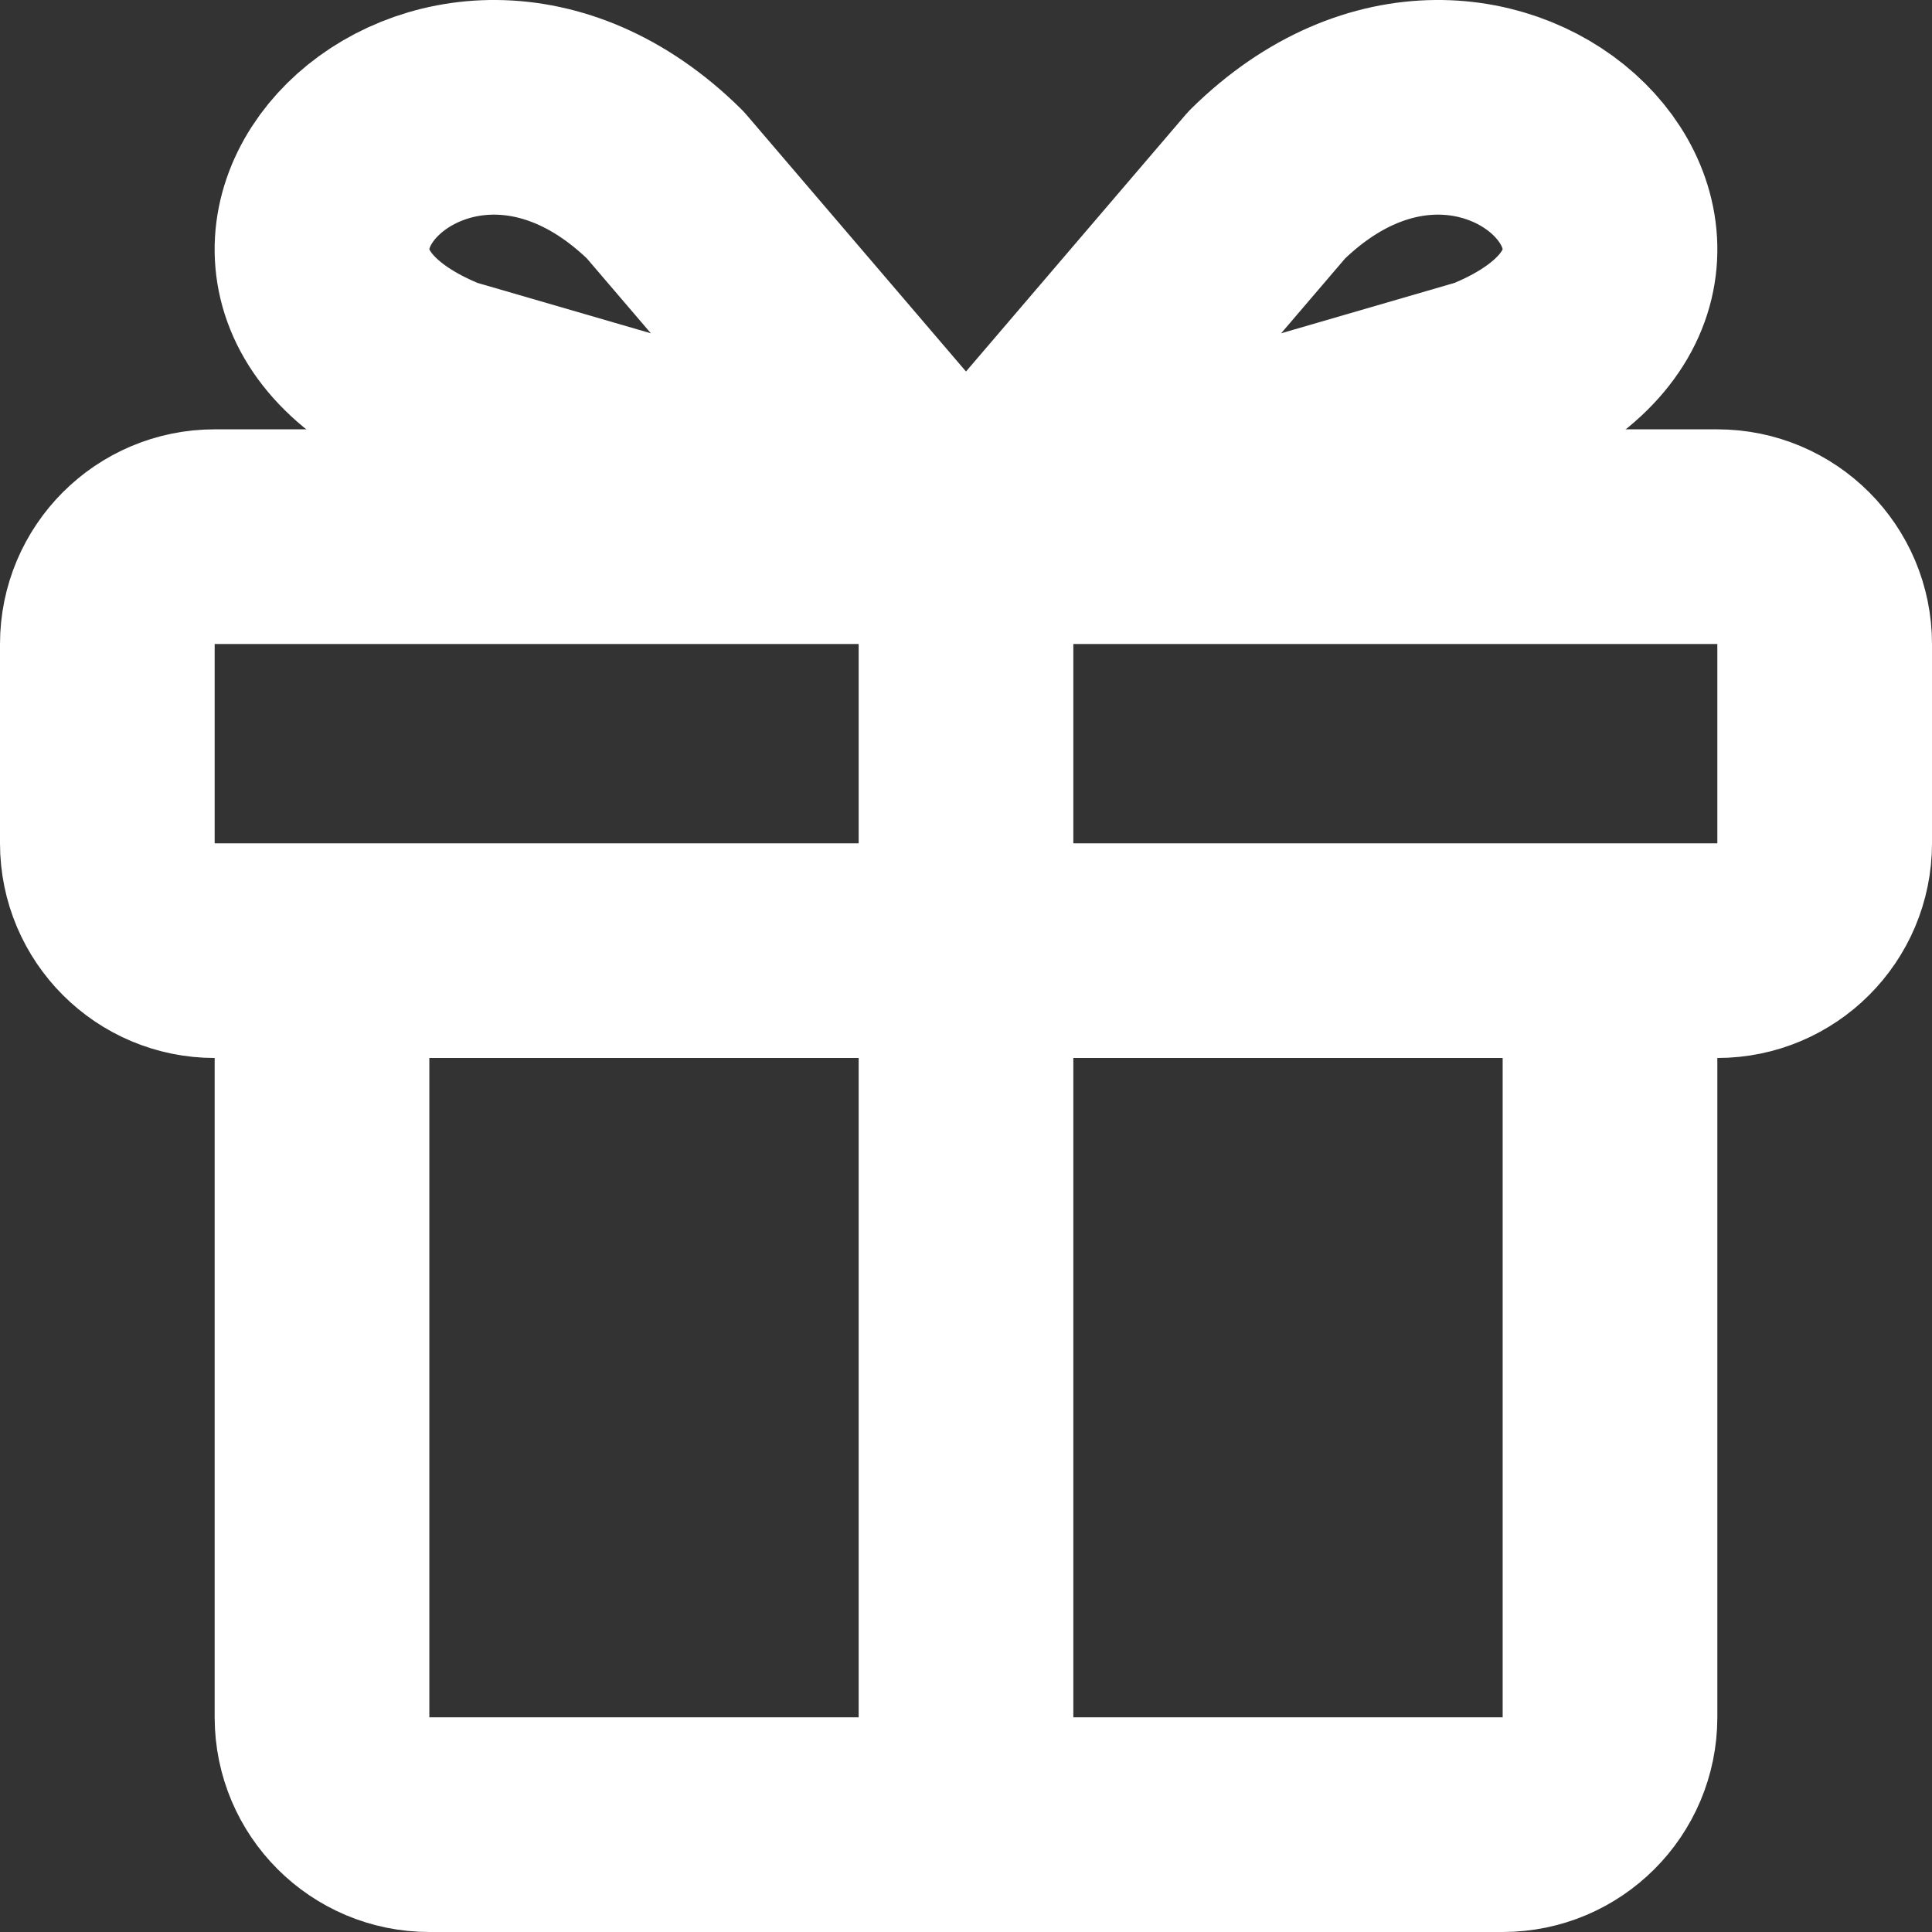
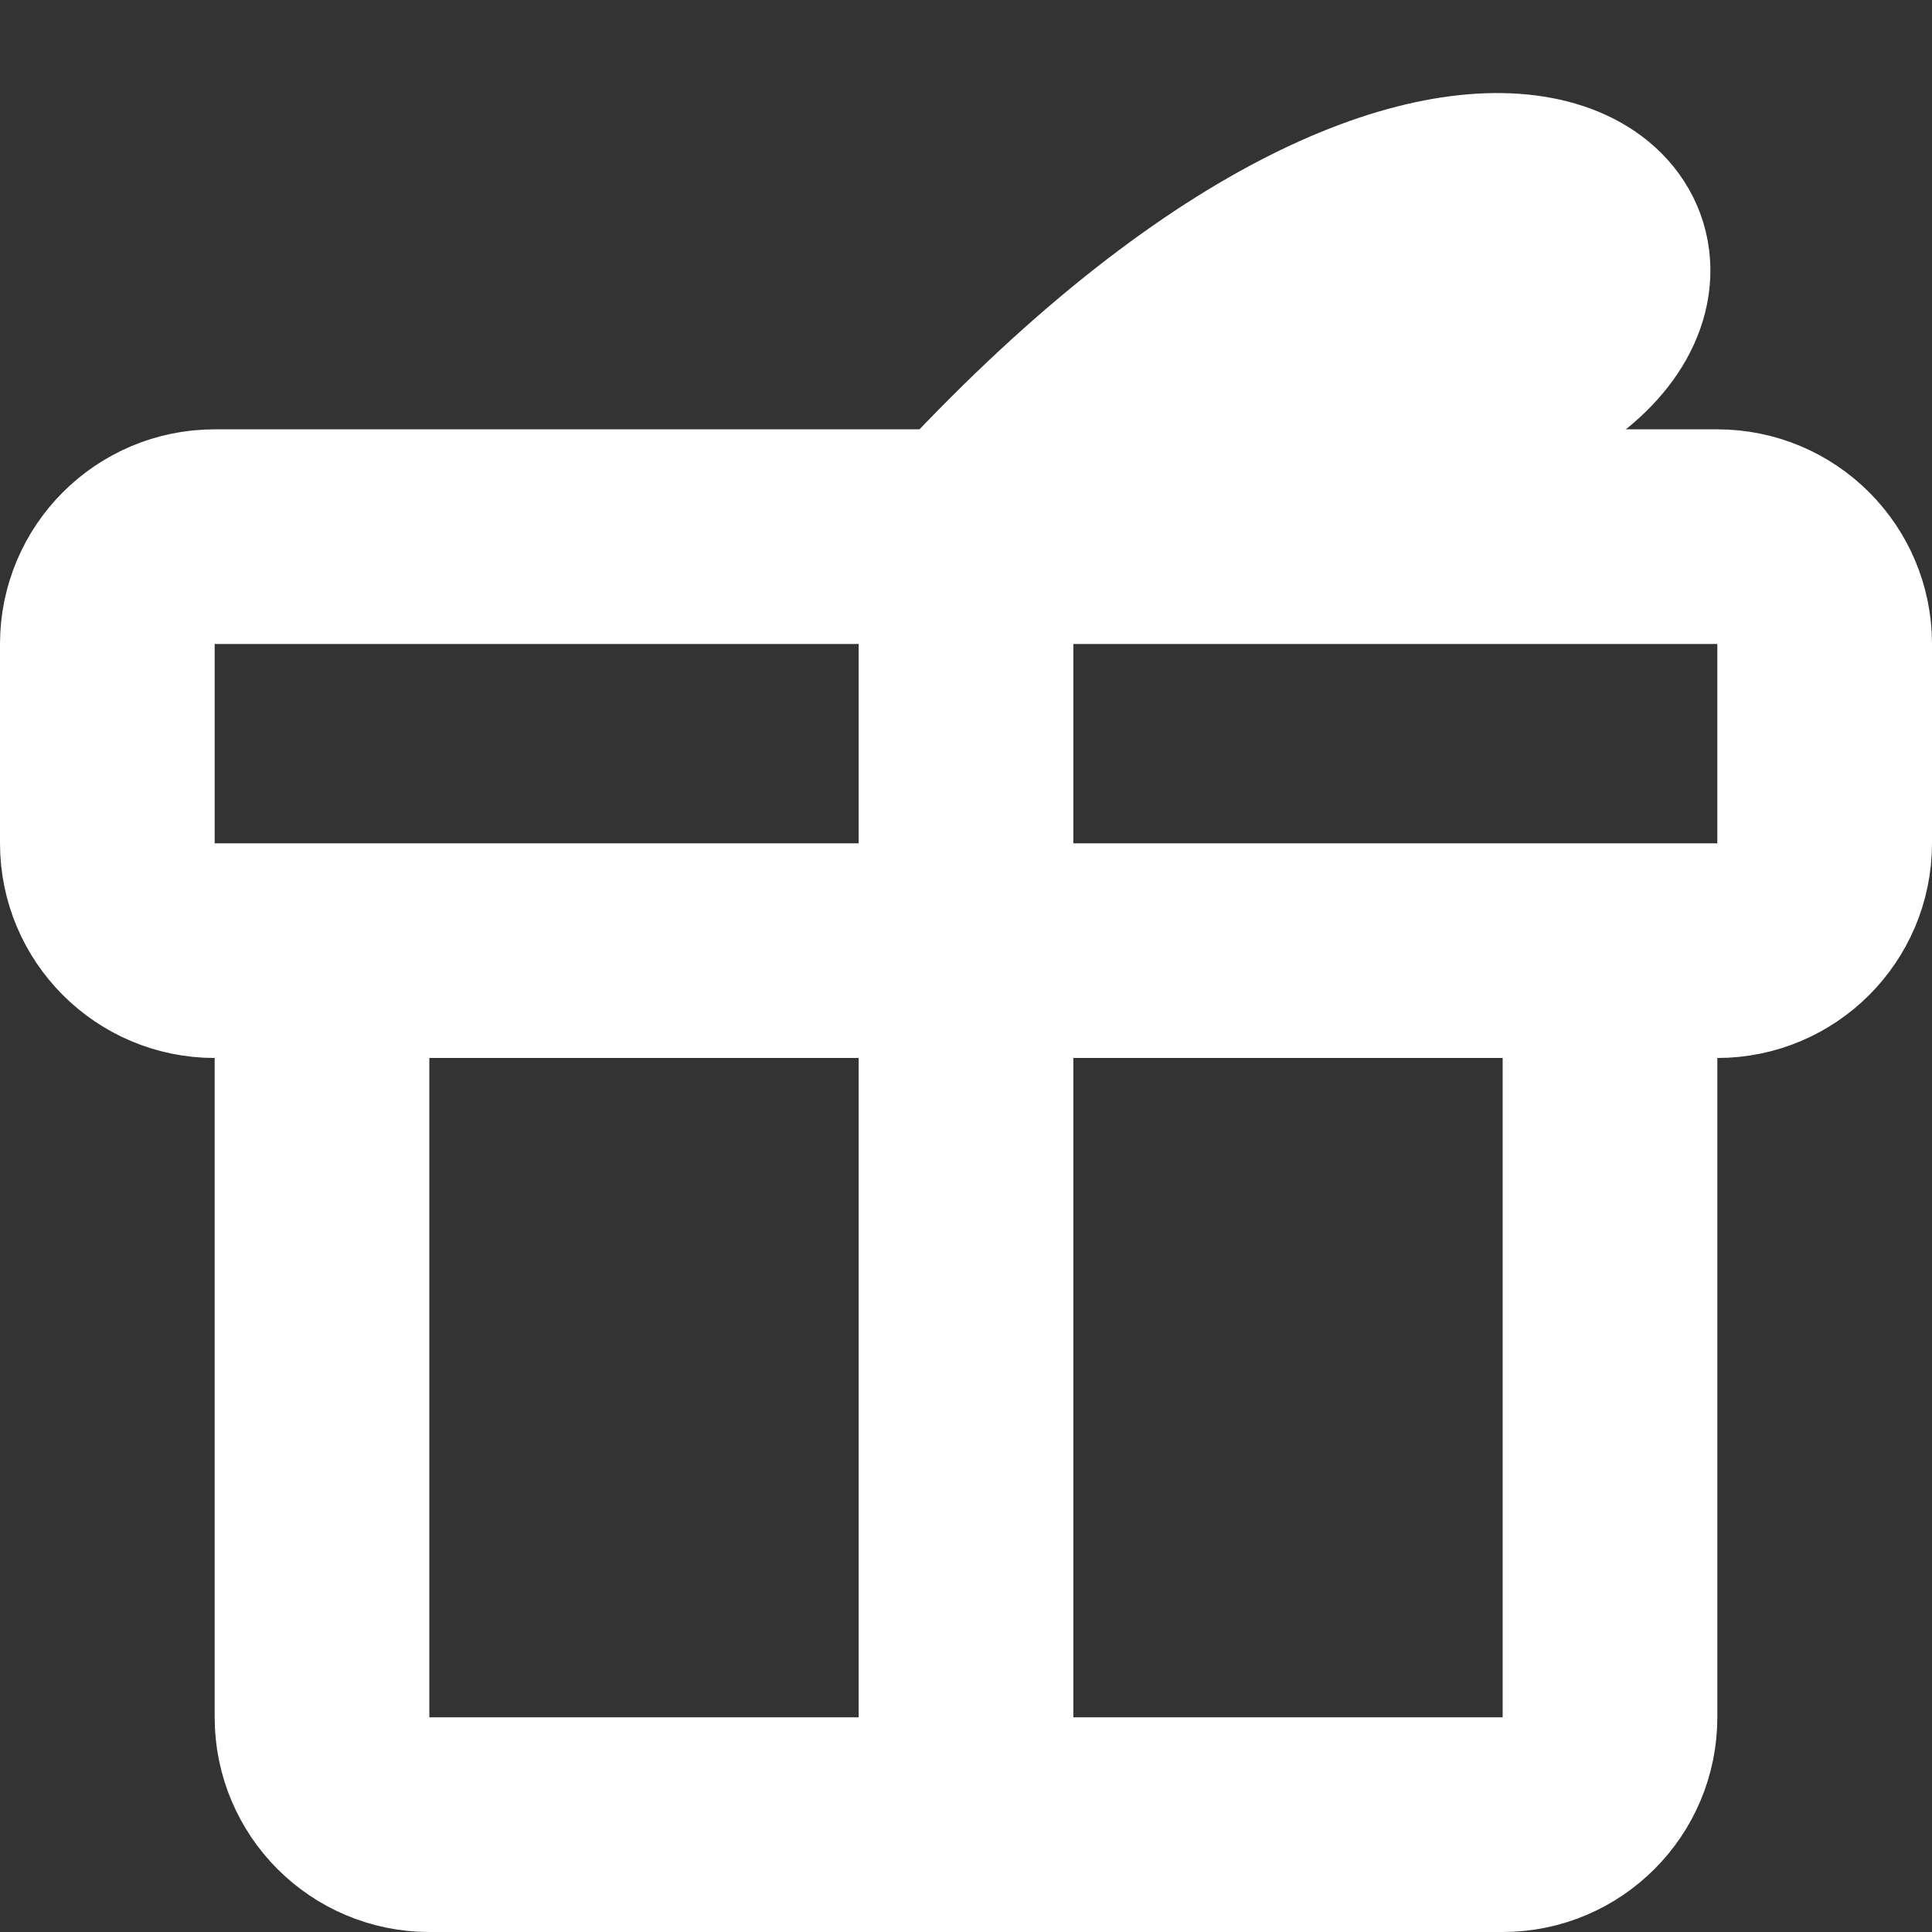
<svg xmlns="http://www.w3.org/2000/svg" width="18" height="18" viewBox="0 0 18 18" fill="none">
  <rect x="0" y="0" width="18" height="18" fill="#333333" stroke="none" />
  <path d="M3 8.857H16C16.552 8.857 17 8.409 17 7.857V6C17 5.448 16.552 5 16 5H9M3 8.857H2C1.448 8.857 1 8.409 1 7.857V6C1 5.448 1.448 5 2 5H9M3 8.857V16C3 16.552 3.448 17 4 17H14C14.552 17 15 16.552 15 16V9.286M9 5V16.571" stroke="white" stroke-width="2" stroke-linecap="round" stroke-linejoin="round" />
-   <path d="M4.118 3.581L9 5L6.197 1.722C4.118 -0.323 1.455 2.516 4.118 3.581Z" stroke="white" stroke-width="2" stroke-linecap="round" stroke-linejoin="round" />
-   <path d="M13.882 3.581L9 5L11.803 1.722C13.882 -0.323 16.545 2.516 13.882 3.581Z" stroke="white" stroke-width="2" stroke-linecap="round" stroke-linejoin="round" />
+   <path d="M13.882 3.581L9 5C13.882 -0.323 16.545 2.516 13.882 3.581Z" stroke="white" stroke-width="2" stroke-linecap="round" stroke-linejoin="round" />
</svg>